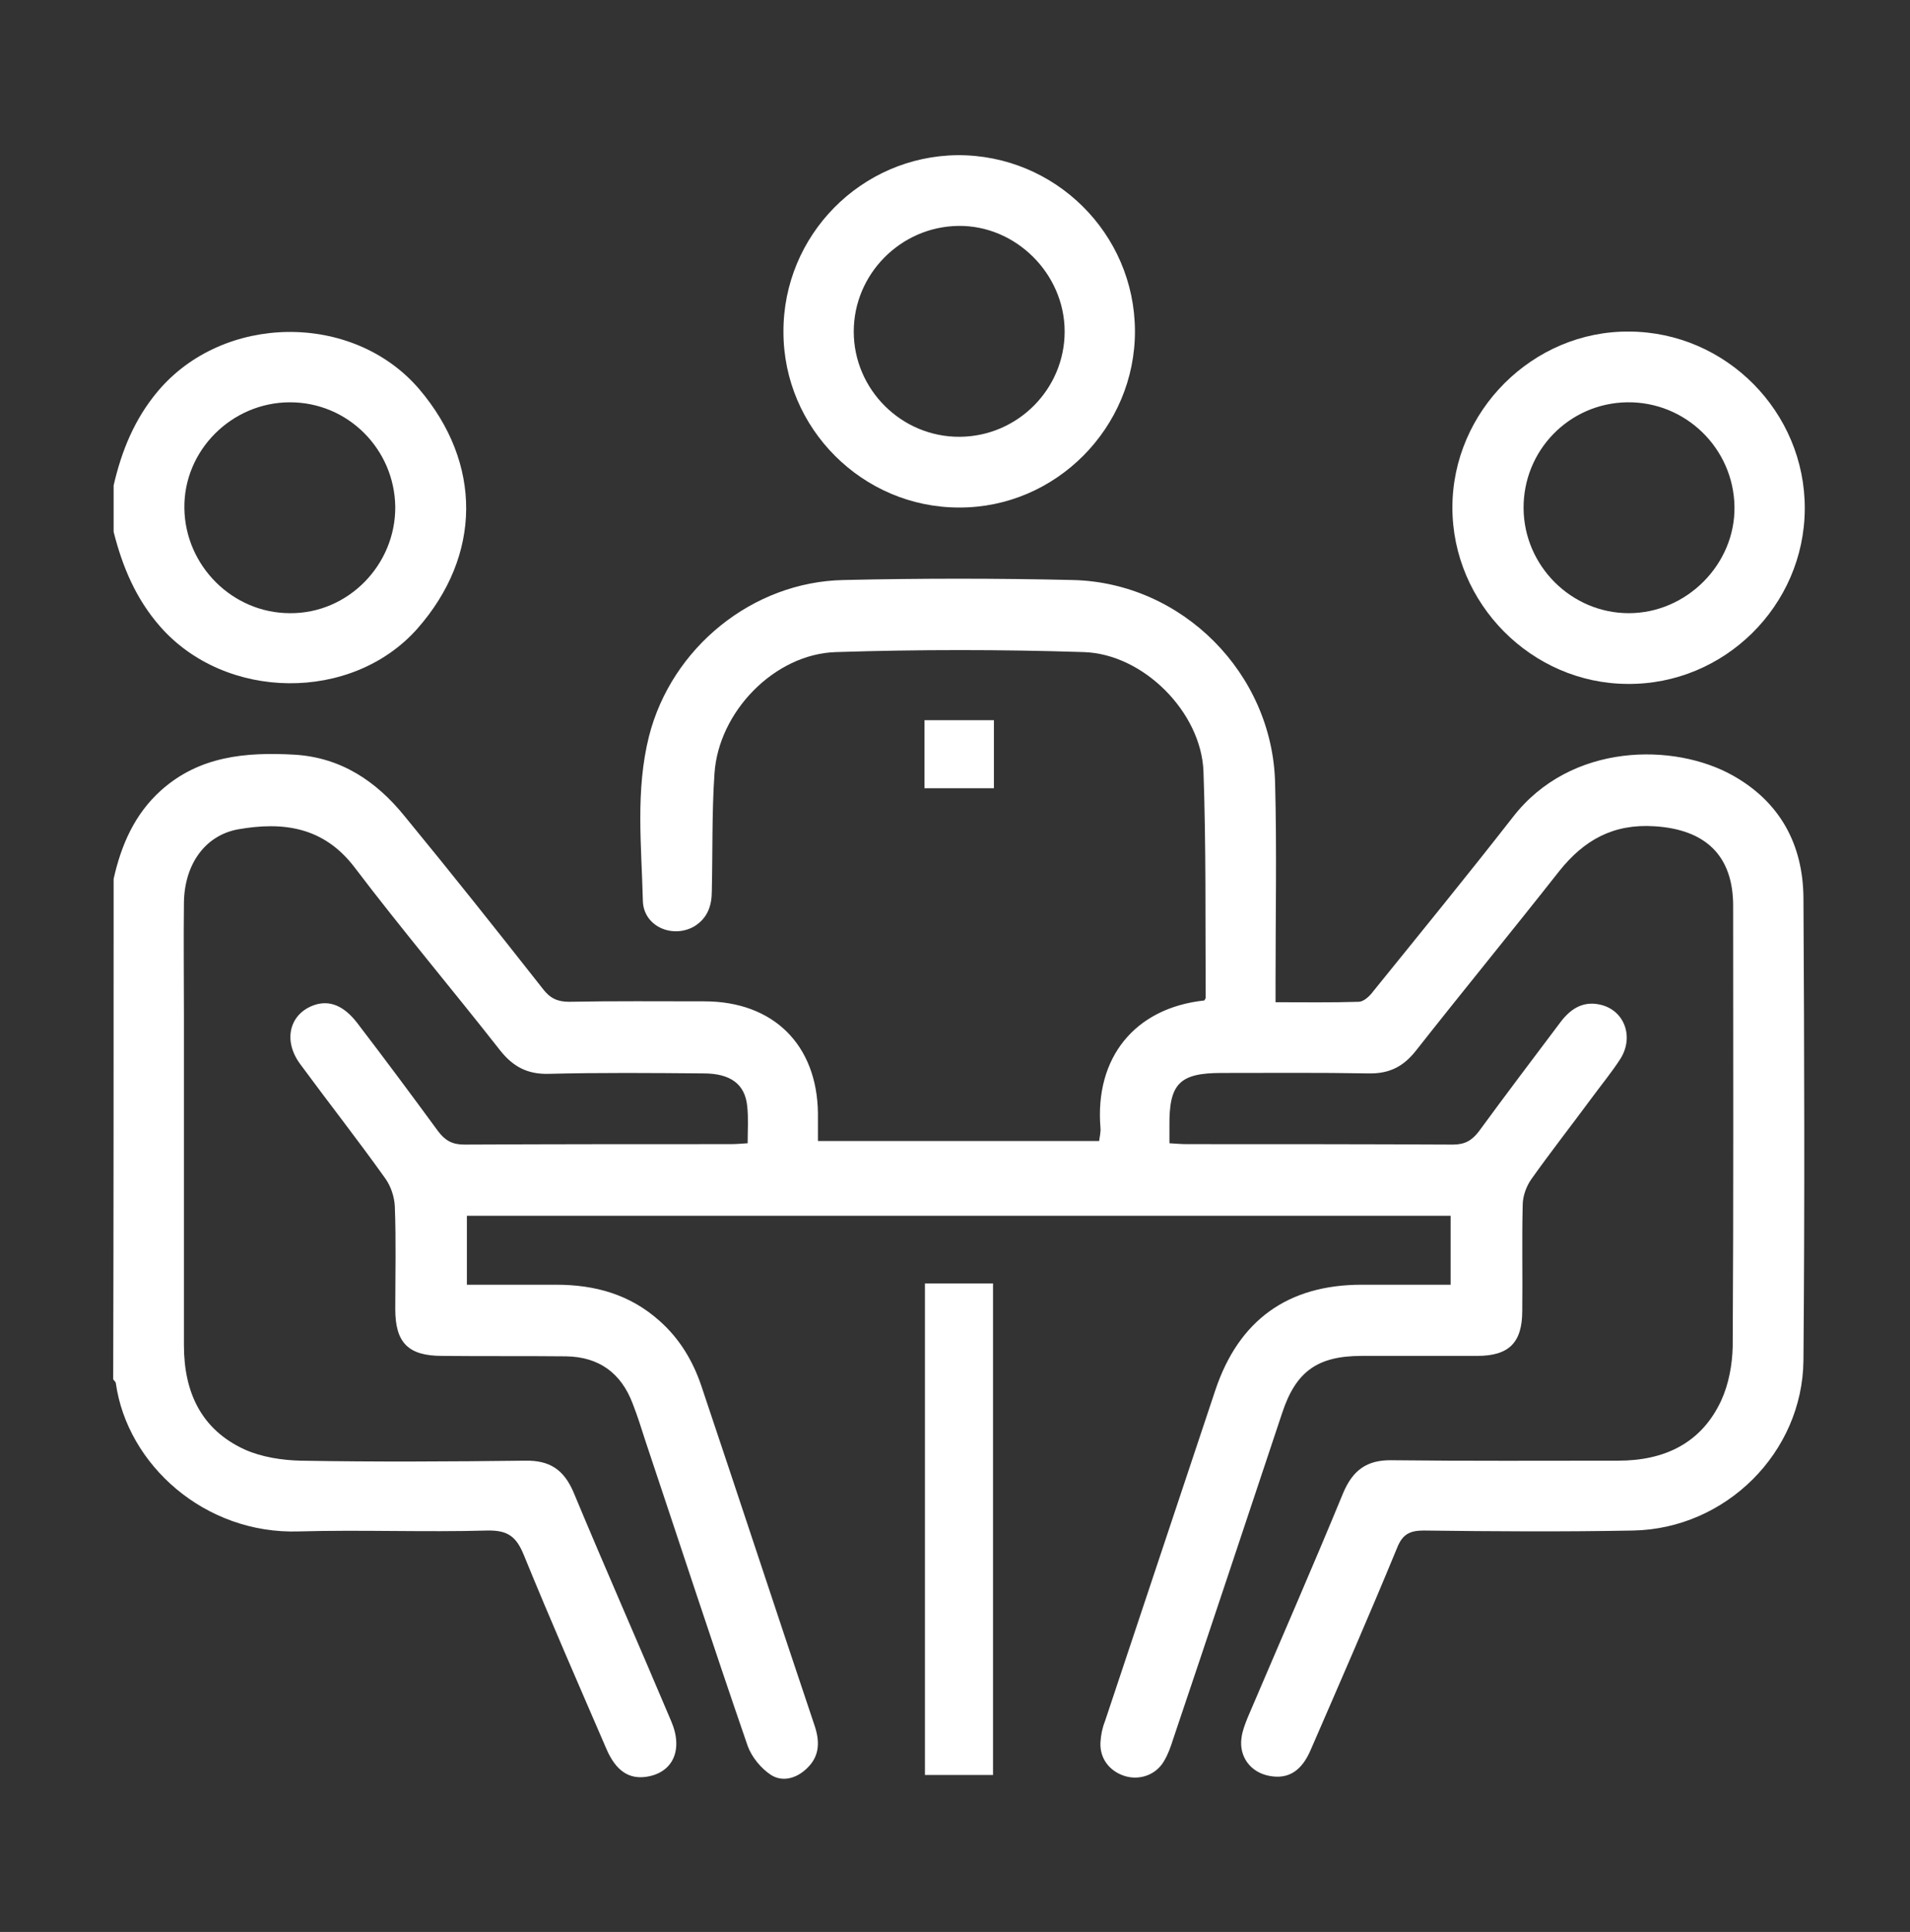
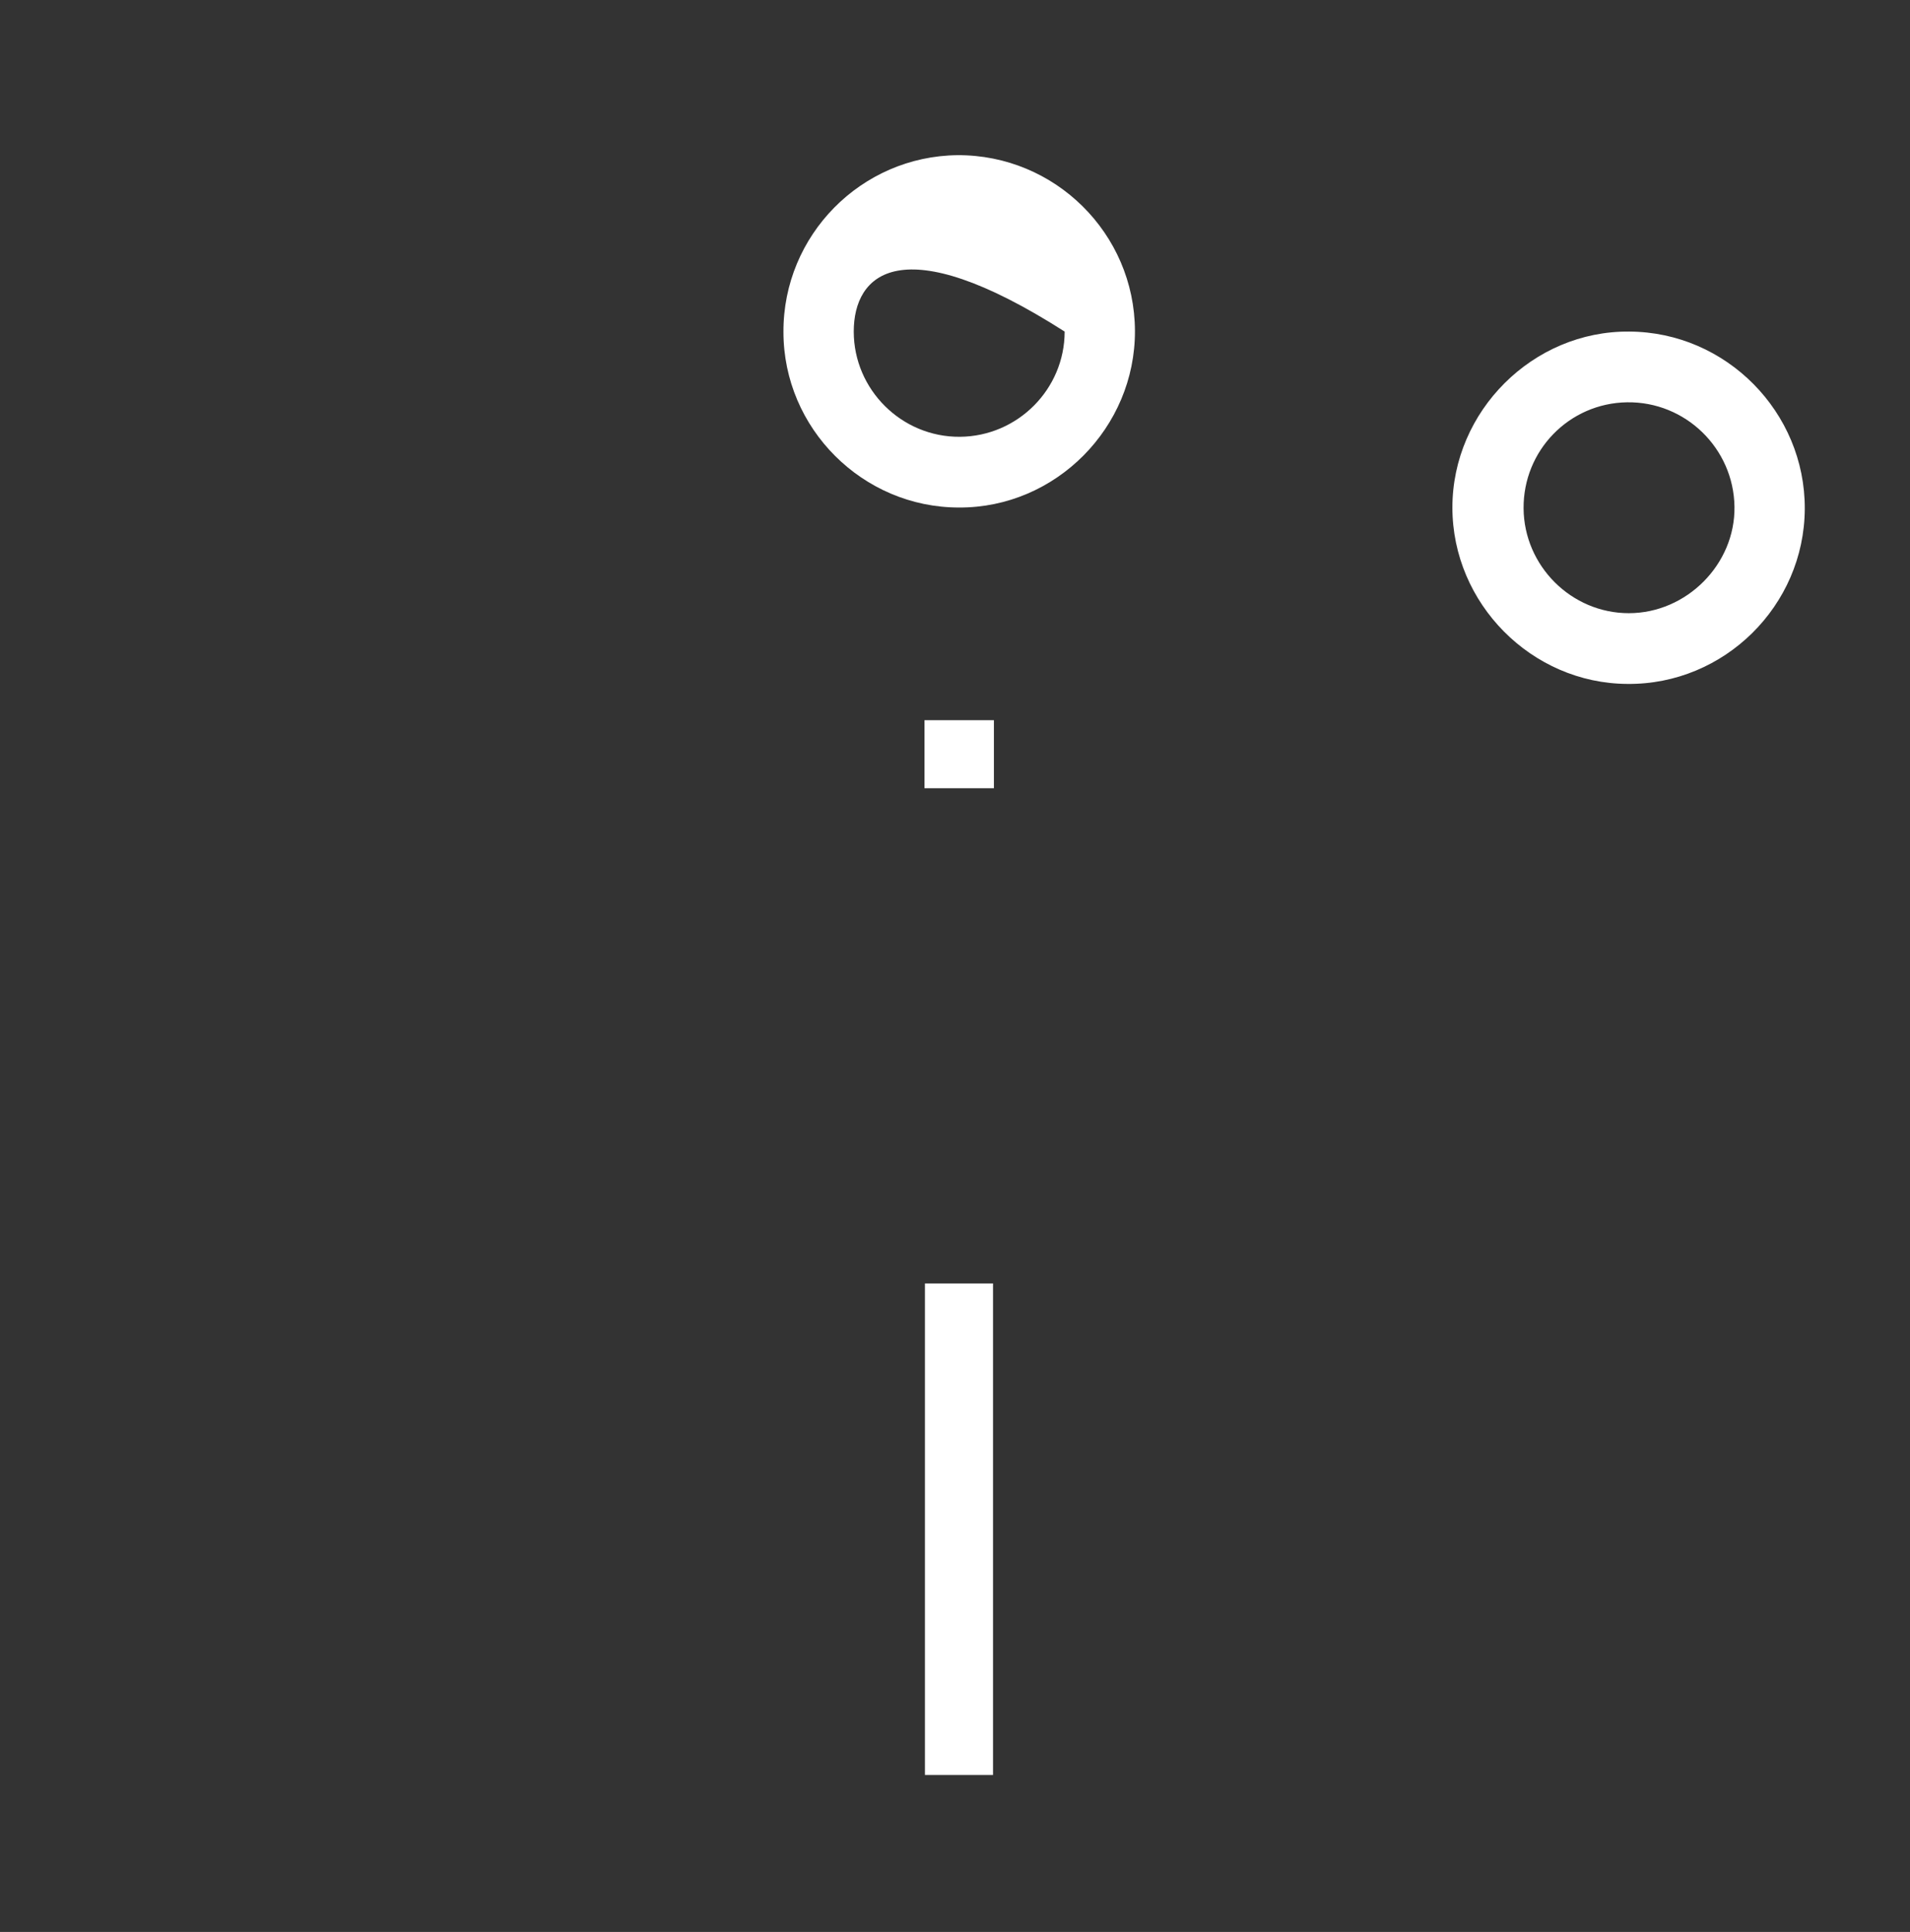
<svg xmlns="http://www.w3.org/2000/svg" id="Capa_1" x="0px" y="0px" viewBox="0 0 432 437" style="enable-background:new 0 0 432 437;" xml:space="preserve">
  <rect x="0" y="0" width="432" height="437" fill="#333333" stroke="none" />
  <style type="text/css">	.st0{fill:#FFFFFF;}</style>
-   <path class="st0" d="M25.7,198.8c1.7-7.6,4.7-14.6,10.7-20c8.7-7.8,19.2-8.7,30.1-8.1c10.6,0.6,18.6,6,25,13.9 c10.6,12.9,21,26,31.3,39.1c1.6,2.1,3.3,2.9,5.9,2.9c10.2-0.2,20.4-0.1,30.6-0.1c15.6,0,25.5,9.8,25.7,25.3c0,2,0,4,0,6.3 c21.2,0,42.2,0,63.6,0c0.1-0.9,0.4-2,0.3-3c-1.3-15.8,7.7-27.1,23.5-28.8c0.1-0.2,0.3-0.4,0.3-0.7c-0.1-17.1,0.1-34.1-0.5-51.1 c-0.5-13.4-13.6-26.6-27.1-27c-18.6-0.6-37.3-0.6-56,0c-13.9,0.4-26.6,13.5-27.5,27.5c-0.6,8.8-0.4,17.7-0.6,26.5 c0,3.3-0.9,6.1-3.9,8c-4.9,2.9-11.6,0.1-11.7-5.8c-0.3-12.4-1.7-24.9,1.4-37.2c5.1-20,23.4-34.9,44-35.3c17.3-0.4,34.6-0.4,51.9,0 c24.7,0.6,45.1,21.1,45.7,45.9c0.4,15.1,0.1,30.1,0.1,45.2c0,1.3,0,2.7,0,4.4c6.5,0,12.7,0.1,18.9-0.1c1.2-0.1,2.5-1.4,3.3-2.5 c10.6-13.1,21.2-26.1,31.5-39.3c13.1-16.9,36.5-16.8,49.7-9.4c10.7,6,15.9,15.6,16,27.7c0.2,34.9,0.3,69.7,0,104.6 c-0.2,20.9-17.6,38.1-38.5,38.5c-15.8,0.3-31.6,0.2-47.4,0c-3.2,0-4.8,0.9-6,3.9c-6.3,15.3-12.9,30.4-19.5,45.6 c-2.1,5-5.2,6.8-9.4,6c-4.3-0.8-6.9-4.4-6.3-8.6c0.2-1.6,0.8-3.1,1.4-4.6c7.2-16.9,14.6-33.8,21.6-50.8c2.2-5.2,5.4-7.5,11-7.4 c17.1,0.2,34.1,0.1,51.2,0.1c10.4,0,18.8-3.9,23.3-13.6c1.7-3.7,2.5-8.1,2.6-12.2c0.2-33.2,0.1-66.5,0.1-99.7 c0-11.5-6.4-17.3-17.8-18c-9.3-0.6-15.9,3.1-21.5,10.1c-10.7,13.6-21.7,27-32.4,40.6c-2.9,3.7-6.1,5.3-10.8,5.2 c-11.1-0.2-22.1-0.1-33.2-0.1c-9.5,0-11.9,2.4-11.8,12c0,1.2,0,2.4,0,3.9c1.5,0.1,2.8,0.2,4,0.2c20,0,40.1,0,60.1,0.1 c2.7,0,4.3-0.9,5.9-3c6-8.2,12.2-16.4,18.3-24.5c2.2-3,5-5,8.9-4.2c5.6,1.1,8,7.2,4.8,12.3c-2,3.1-4.4,6-6.6,9 c-4.5,6.1-9.2,12.1-13.6,18.3c-1.1,1.6-1.9,3.8-1.9,5.8c-0.2,8,0,15.9-0.1,23.9c0,7.2-3,10.2-10.2,10.2c-8.7,0-17.4,0-26.1,0 c-10,0-14.9,3.5-18,12.9c-8.2,24.6-16.4,49.3-24.7,73.9c-0.5,1.6-1.1,3.3-2,4.8c-1.8,3.2-5.6,4.5-9,3.4c-3.4-1.1-5.6-4-5.4-7.6 c0.1-1.6,0.4-3.2,1-4.7c8.3-25,16.7-50,25-75c5.3-15.8,16.4-23.8,33.1-23.8c6.6,0,13.2,0,20.1,0c0-5.3,0-10.3,0-15.6 c-74,0-148.2,0-222.5,0c0,5.1,0,10.1,0,15.6c6.8,0,13.5,0,20.2,0c8.8,0,16.7,2.2,23.4,8.2c4.5,4,7.5,9,9.4,14.6 c8.6,25.6,17,51.2,25.6,76.8c1.2,3.5,1.3,6.9-1.6,9.7c-2.3,2.3-5.5,3.3-8.2,1.6c-2.3-1.5-4.4-4.1-5.3-6.6 c-7.9-22.9-15.4-45.9-23.1-68.9c-0.9-2.8-1.8-5.7-2.9-8.5c-2.6-6.9-7.6-10.6-15.1-10.7c-9.3-0.1-18.7,0-28-0.1 c-7.7,0-10.6-3-10.6-10.6c0-7.7,0.2-15.5-0.1-23.2c-0.1-2.2-0.9-4.6-2.2-6.4c-6.2-8.7-12.8-17.1-19.2-25.8c-4-5.4-2.4-11.5,3.3-13.4 c3.4-1.1,6.6,0.2,9.6,4.1c6.2,8.1,12.3,16.3,18.3,24.5c1.6,2.1,3.2,3,5.9,3c20-0.1,40.1-0.1,60.2-0.1c1.2,0,2.4-0.1,3.9-0.2 c0-3,0.2-5.7-0.1-8.4c-0.5-5-3.8-7.4-9.9-7.4c-11.7-0.1-23.4-0.2-35.1,0.1c-4.7,0.1-7.9-1.6-10.8-5.2c-10.9-13.9-22.3-27.4-33-41.5 c-7-9.2-16.2-10.4-26.4-8.6c-7.5,1.4-12.1,8-12.2,16.6c-0.1,8.6,0,17.2,0,25.8c0,24.8,0,49.6,0,74.3c0,10.6,3.9,19.1,13.8,23.6 c3.8,1.7,8.4,2.4,12.6,2.5c16.9,0.3,33.9,0.2,50.8,0c5.5-0.1,8.7,2,10.9,7.1c7.2,17.3,14.8,34.5,22.1,51.8 c2.8,6.5,0.4,11.7-5.6,12.6c-4,0.6-6.9-1.4-9-6.2c-6.3-14.6-12.7-29.2-18.7-43.9c-1.7-4.2-3.6-5.7-8.3-5.6 c-14.2,0.4-28.4-0.2-42.6,0.2c-21.3,0.7-38.8-15.1-41.4-33.5c0-0.3-0.4-0.6-0.6-0.9C25.7,274,25.7,236.4,25.7,198.8z" />
-   <path class="st0" d="M25.7,109.8c1.8-7.8,4.7-15,10-21.3c14.8-17.6,44.1-18,59.1-0.5c14.3,16.8,14.2,37.6-0.4,54.2 c-14.8,16.7-43.4,16.4-58.2-0.5c-5.5-6.3-8.5-13.5-10.5-21.4C25.7,116.8,25.7,113.3,25.7,109.8z M65.6,91c-13.2,0-24.1,10.9-23.9,24 c0.2,13,10.9,23.7,23.9,23.7c13.1,0.1,23.9-10.9,23.8-24.1C89.2,101.6,78.7,91,65.6,91z" />
  <path class="st0" d="M408.2,115.1c-0.1,21.9-18.2,39.8-40.1,39.6c-21.7-0.1-39.6-18.2-39.6-39.9c0-21.8,18.2-40,40-39.8 C390.4,75.1,408.3,93.2,408.2,115.1z M344.6,115c0.1,13,10.8,23.7,23.8,23.7c13.1,0,24.1-11.1,23.9-24.1 c-0.2-13.2-11.1-23.8-24.3-23.6C354.9,91.2,344.5,101.9,344.6,115z" />
-   <path class="st0" d="M256.7,74.8c0.1,21.9-17.9,40.1-39.8,40c-21.8,0-39.7-17.9-39.7-39.7c-0.1-21.9,17.6-39.8,39.4-40 C238.6,35,256.6,52.8,256.7,74.8z M217.1,98.8c13.1-0.1,23.7-10.8,23.7-23.8c0-13.1-11.1-24.1-24.1-23.9 C203.7,51.3,193.1,62,193.1,75C193.1,88.1,203.9,98.9,217.1,98.8z" />
+   <path class="st0" d="M256.7,74.8c0.1,21.9-17.9,40.1-39.8,40c-21.8,0-39.7-17.9-39.7-39.7c-0.1-21.9,17.6-39.8,39.4-40 C238.6,35,256.6,52.8,256.7,74.8z M217.1,98.8c13.1-0.1,23.7-10.8,23.7-23.8C203.7,51.3,193.1,62,193.1,75C193.1,88.1,203.9,98.9,217.1,98.8z" />
  <path class="st0" d="M209.2,290.3c5.2,0,10.2,0,15.4,0c0,37,0,74,0,111.2c-5.1,0-10.1,0-15.4,0C209.2,364.5,209.2,327.6,209.2,290.3 z" />
  <path class="st0" d="M224.8,162.9c0,5.3,0,10.2,0,15.4c-5.2,0-10.4,0-15.7,0c0-5.1,0-10.1,0-15.4 C214.4,162.9,219.4,162.9,224.8,162.9z" />
</svg>